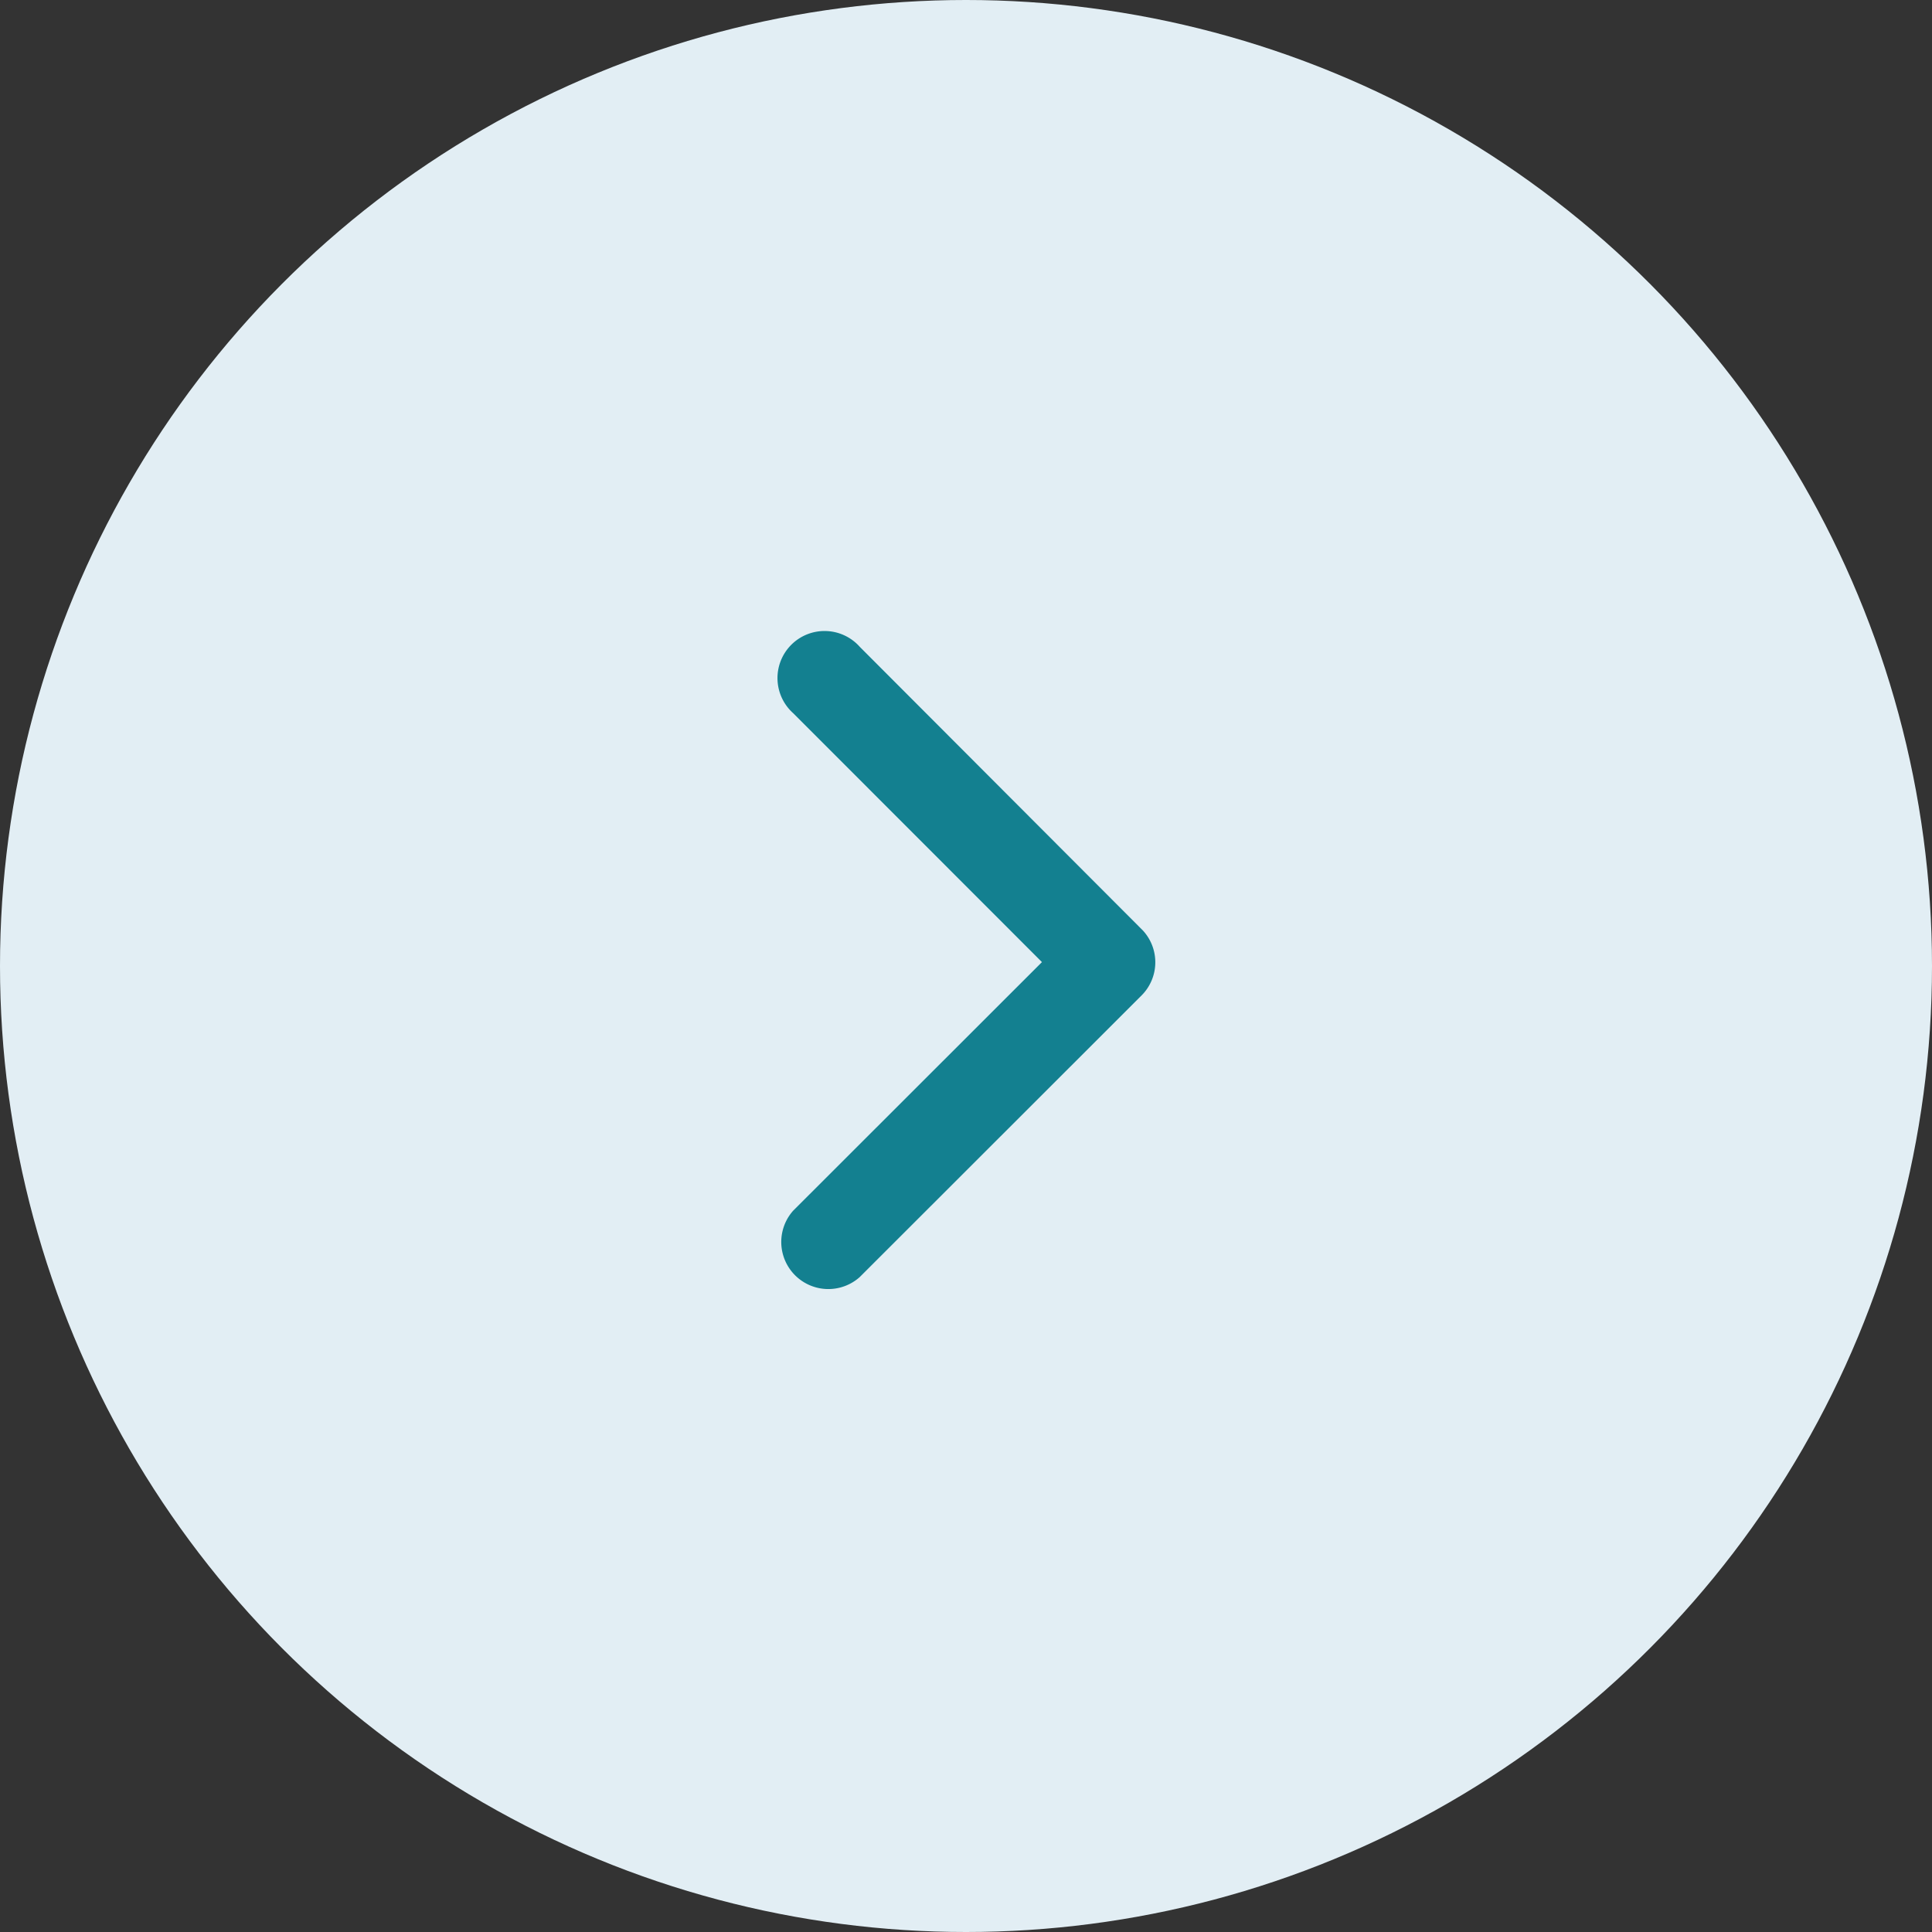
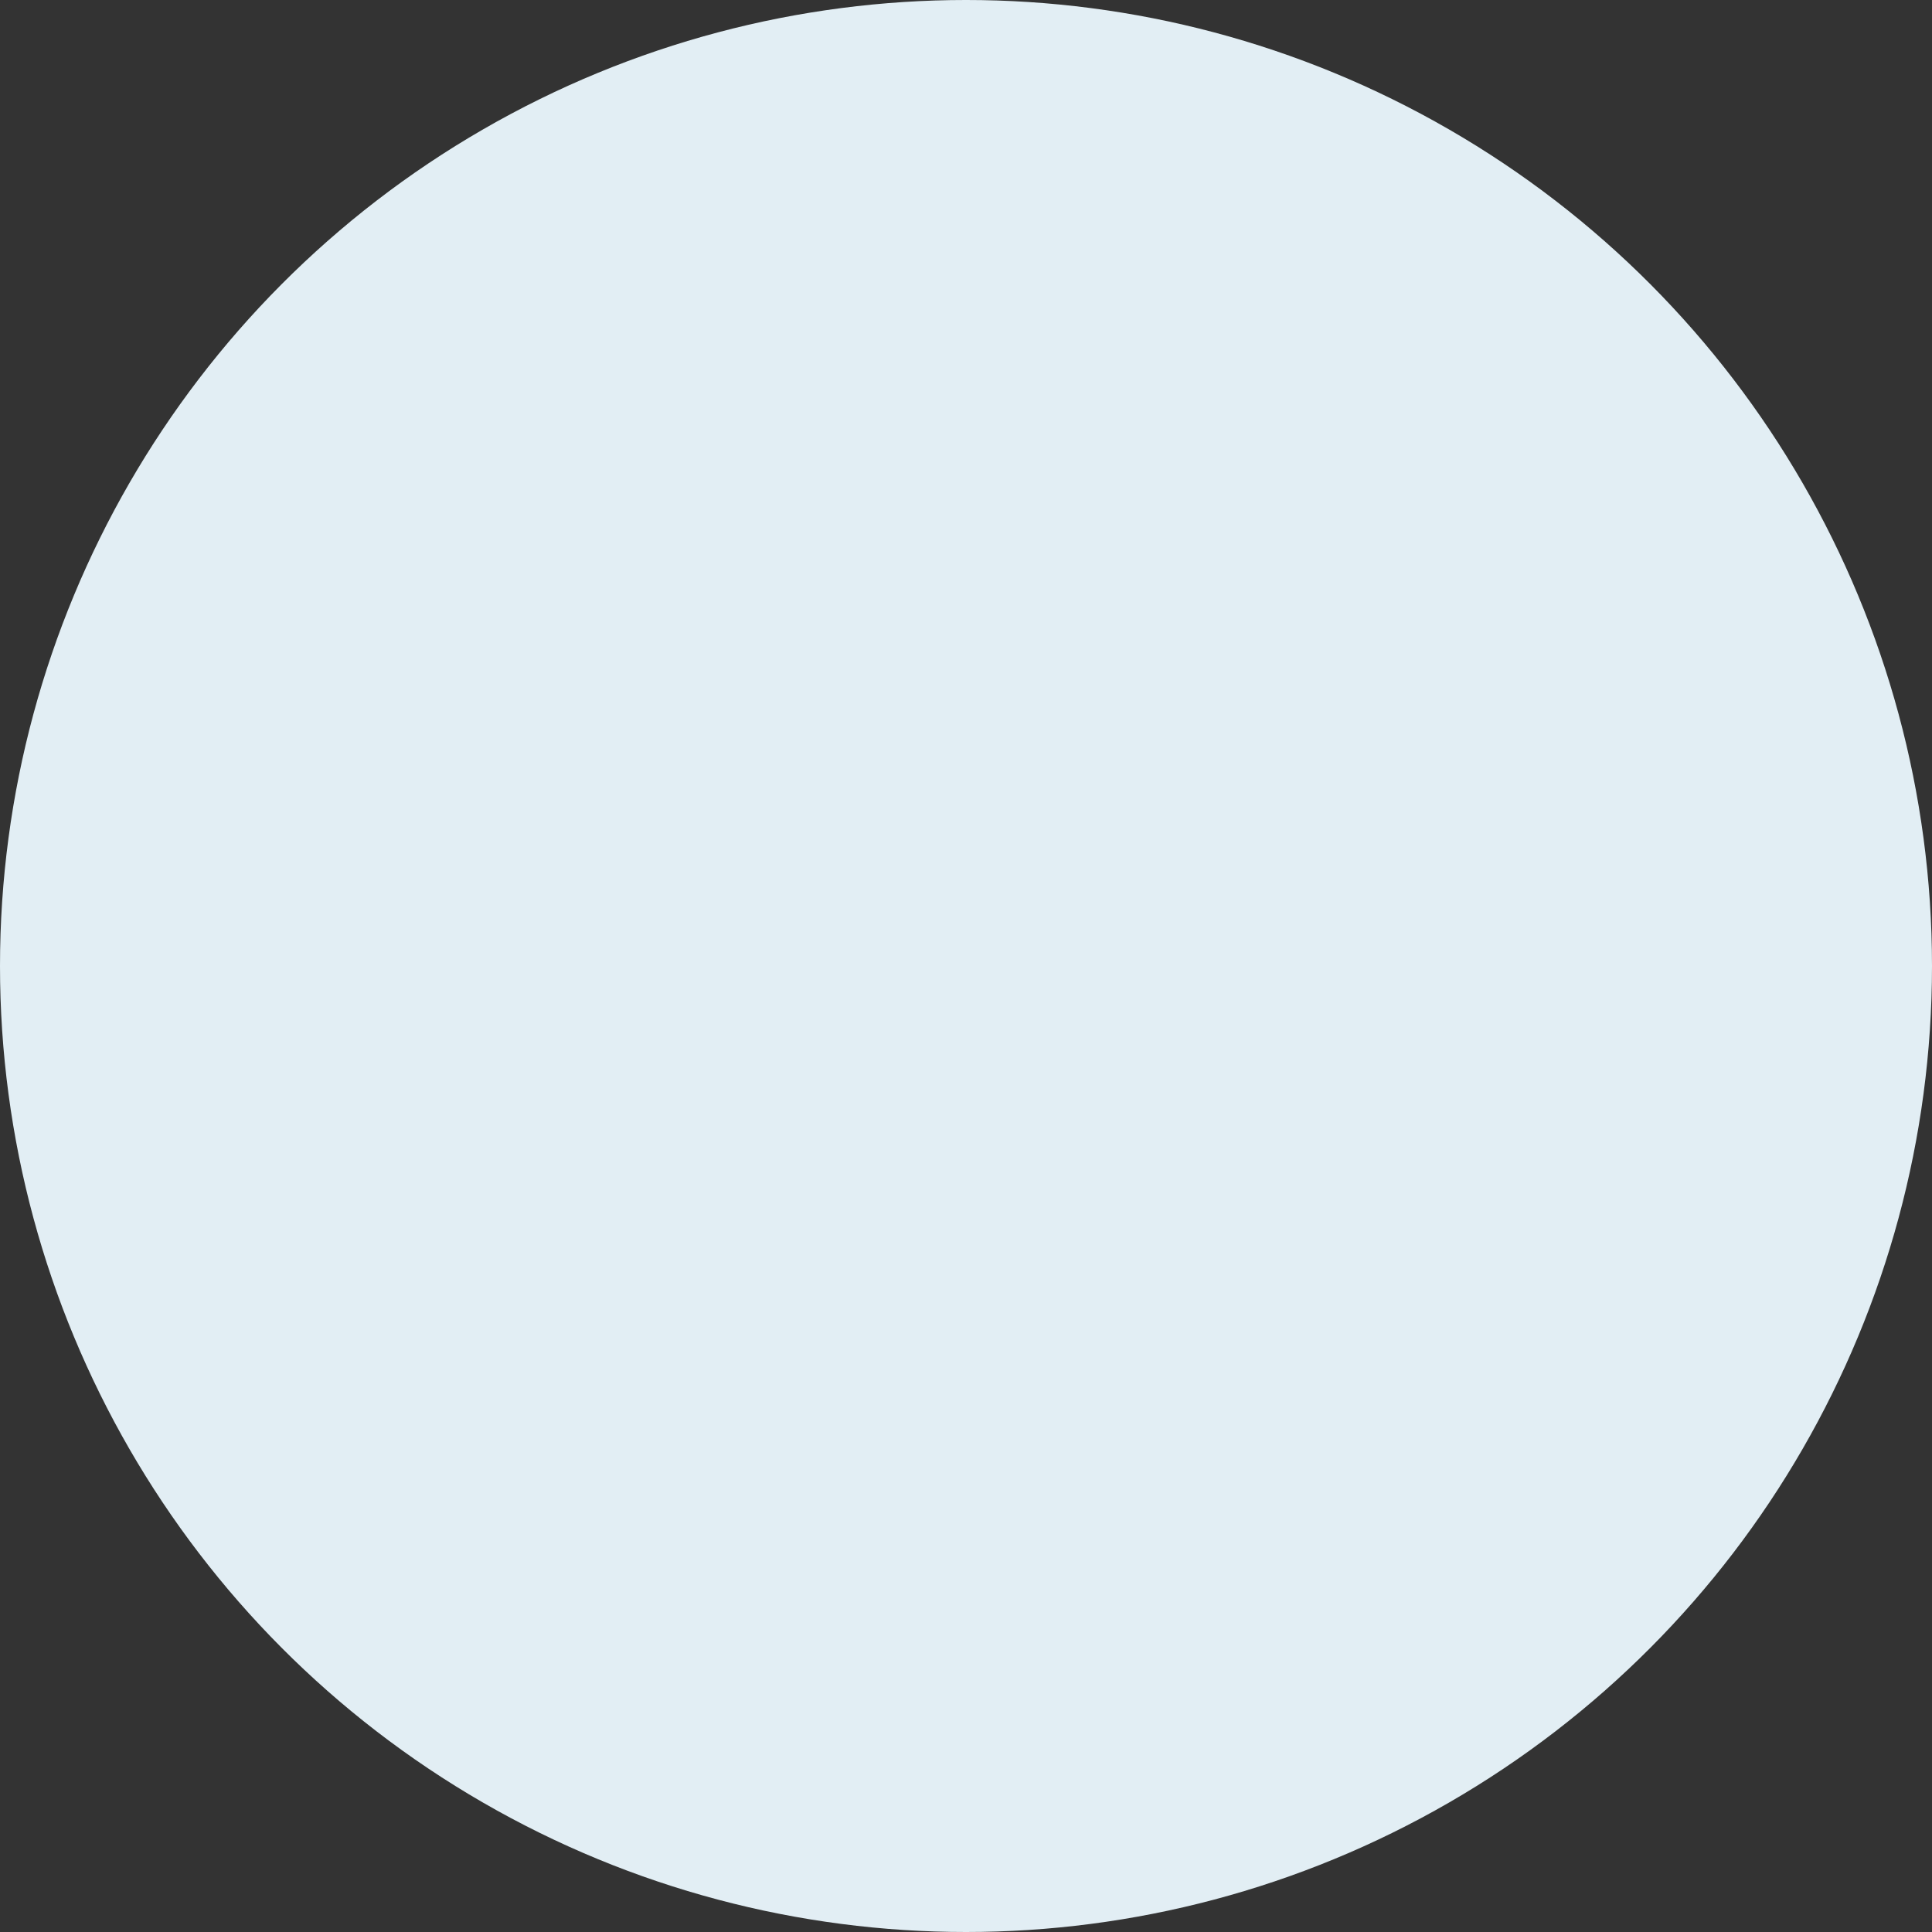
<svg xmlns="http://www.w3.org/2000/svg" width="119" height="119" viewBox="0 0 119 119">
  <rect x="0" y="0" width="119" height="119" fill="#333333" stroke="none" />
  <g id="cercle-fleche-etape-site-web" transform="translate(-946 -1836)">
    <circle id="Ellipse_7" data-name="Ellipse 7" cx="59.5" cy="59.5" r="59.5" transform="translate(946 1836)" fill="#e2eef4" />
-     <path id="Icon_ionic-ios-arrow-back" data-name="Icon ionic-ios-arrow-back" d="M6.982 20.25 22.31 4.934A2.9 2.9.0 0018.21.846L.843 18.2a2.889 2.889.0 00-.084 3.992L18.2 39.666a2.9 2.9.0 104.1-4.088z" transform="translate(1017.16 1915.51) rotate(180)" fill="#138090" />
  </g>
</svg>